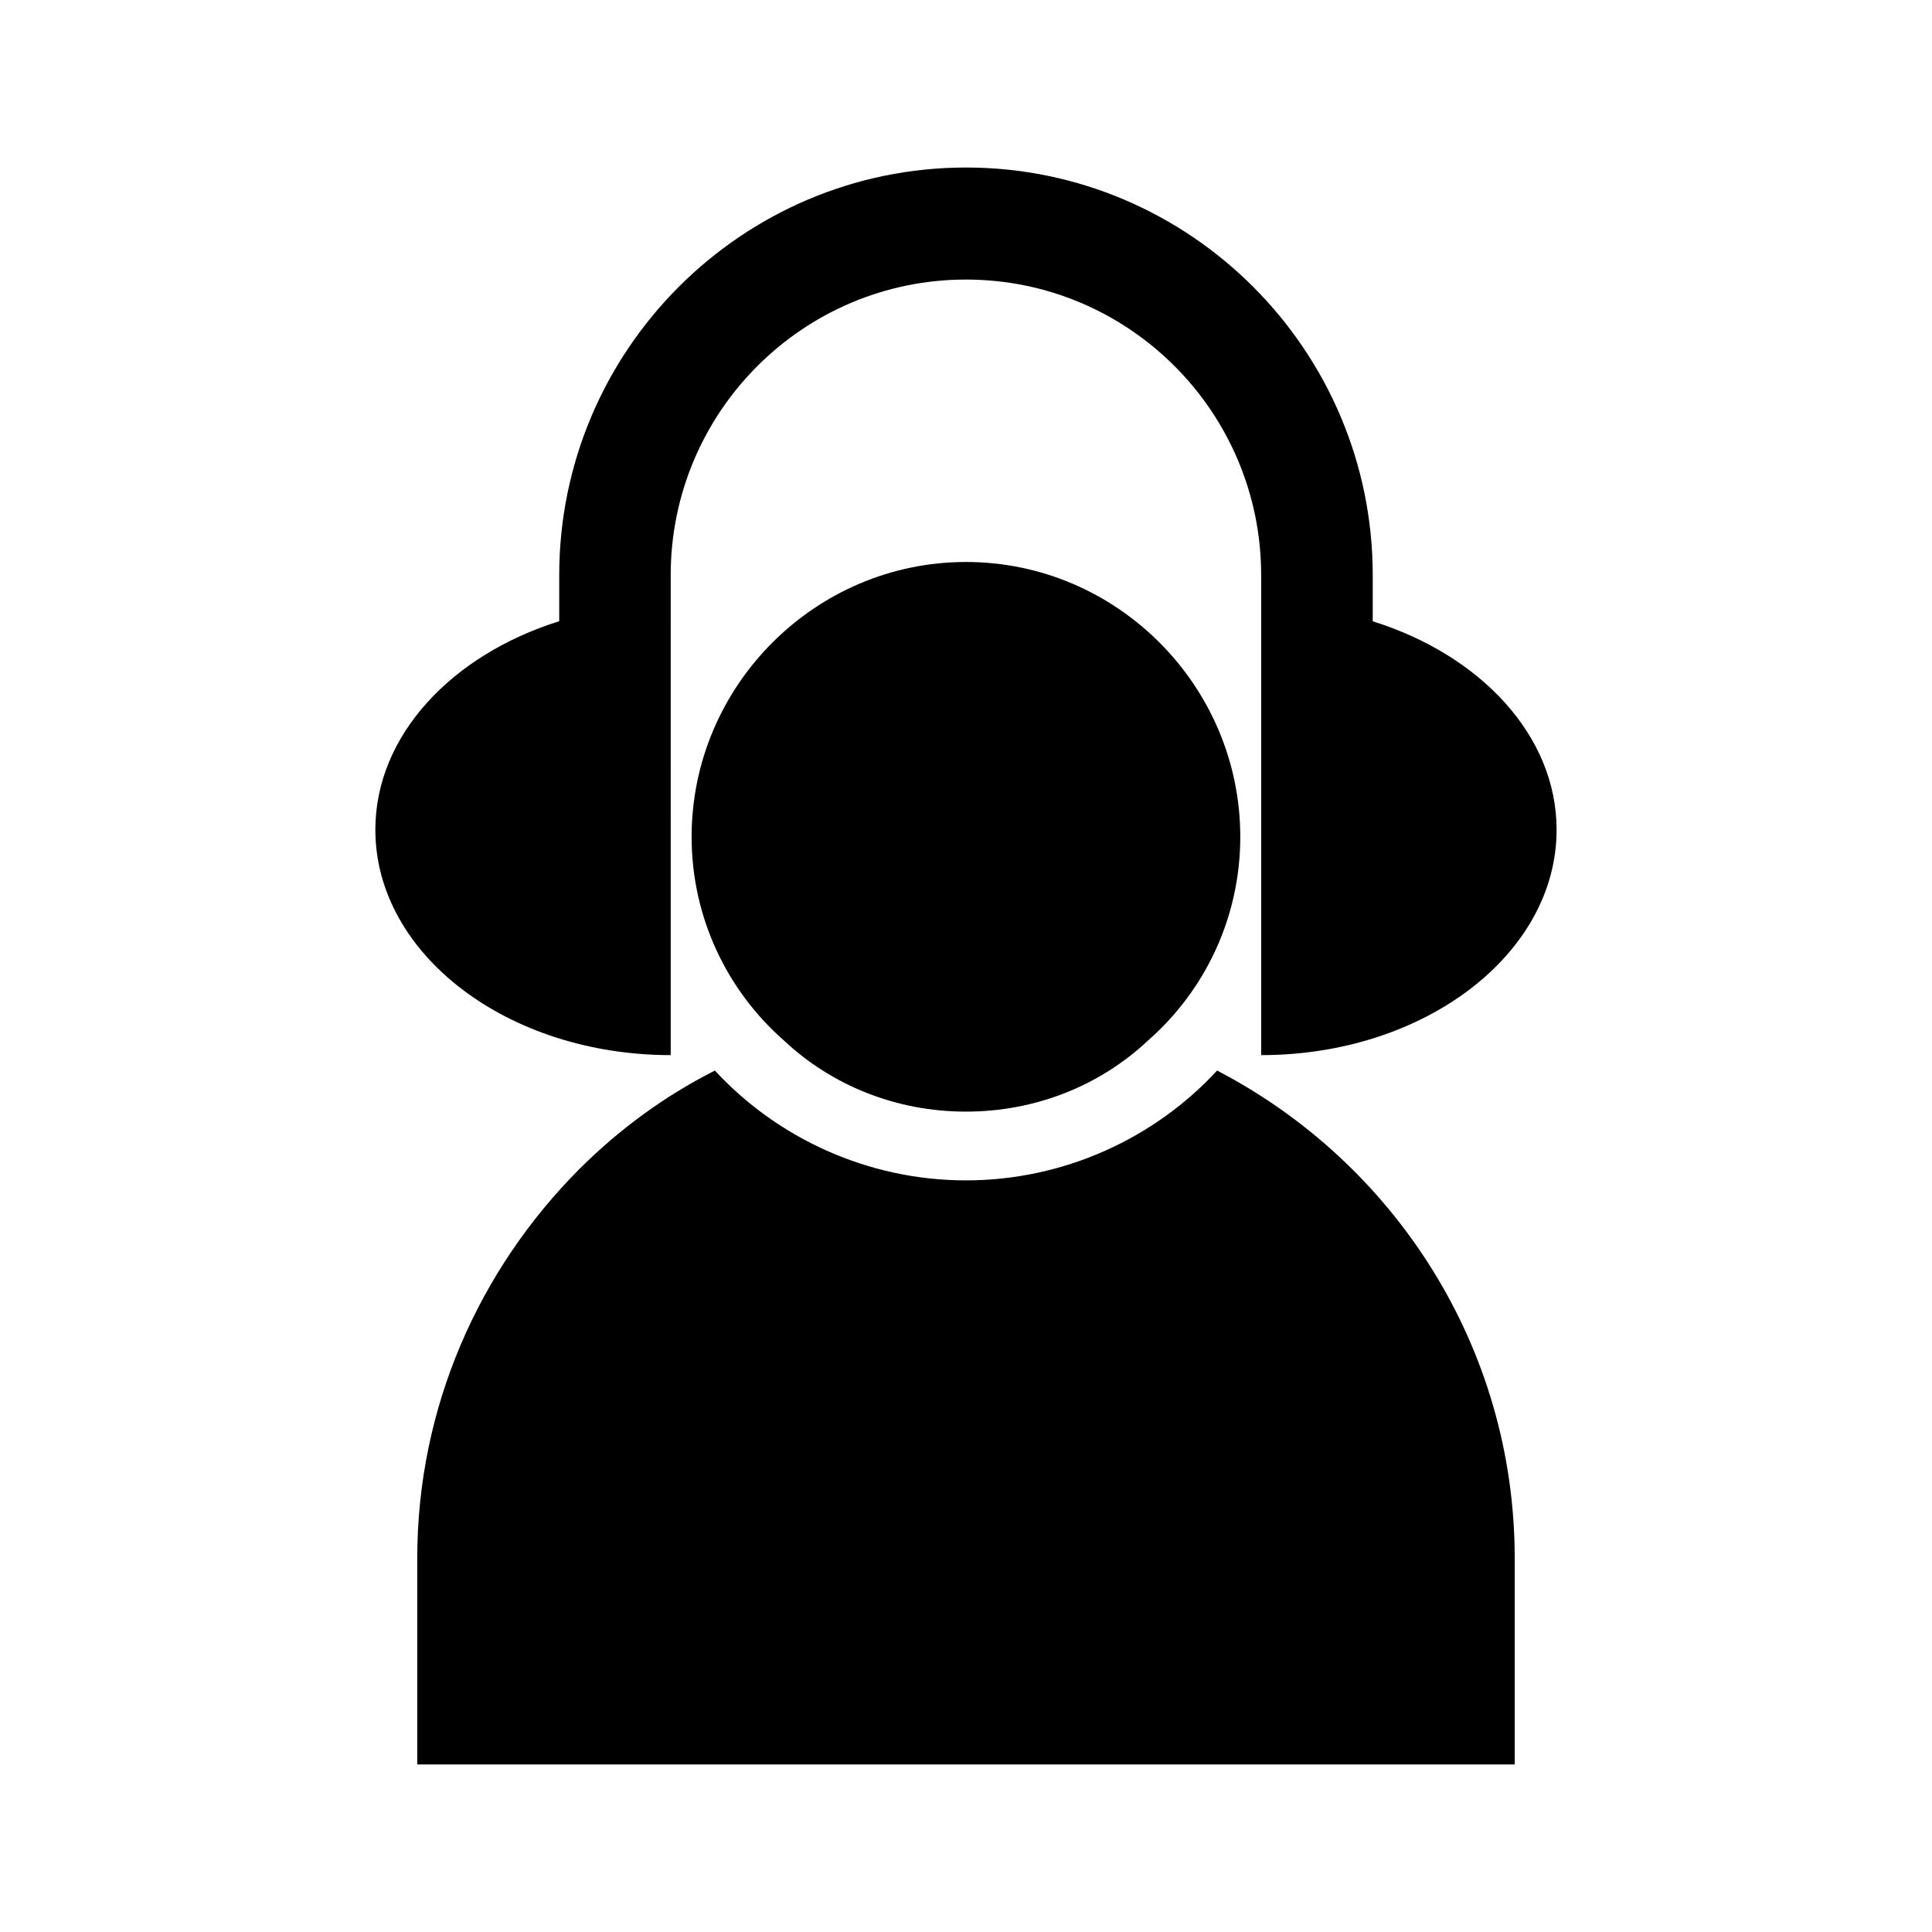
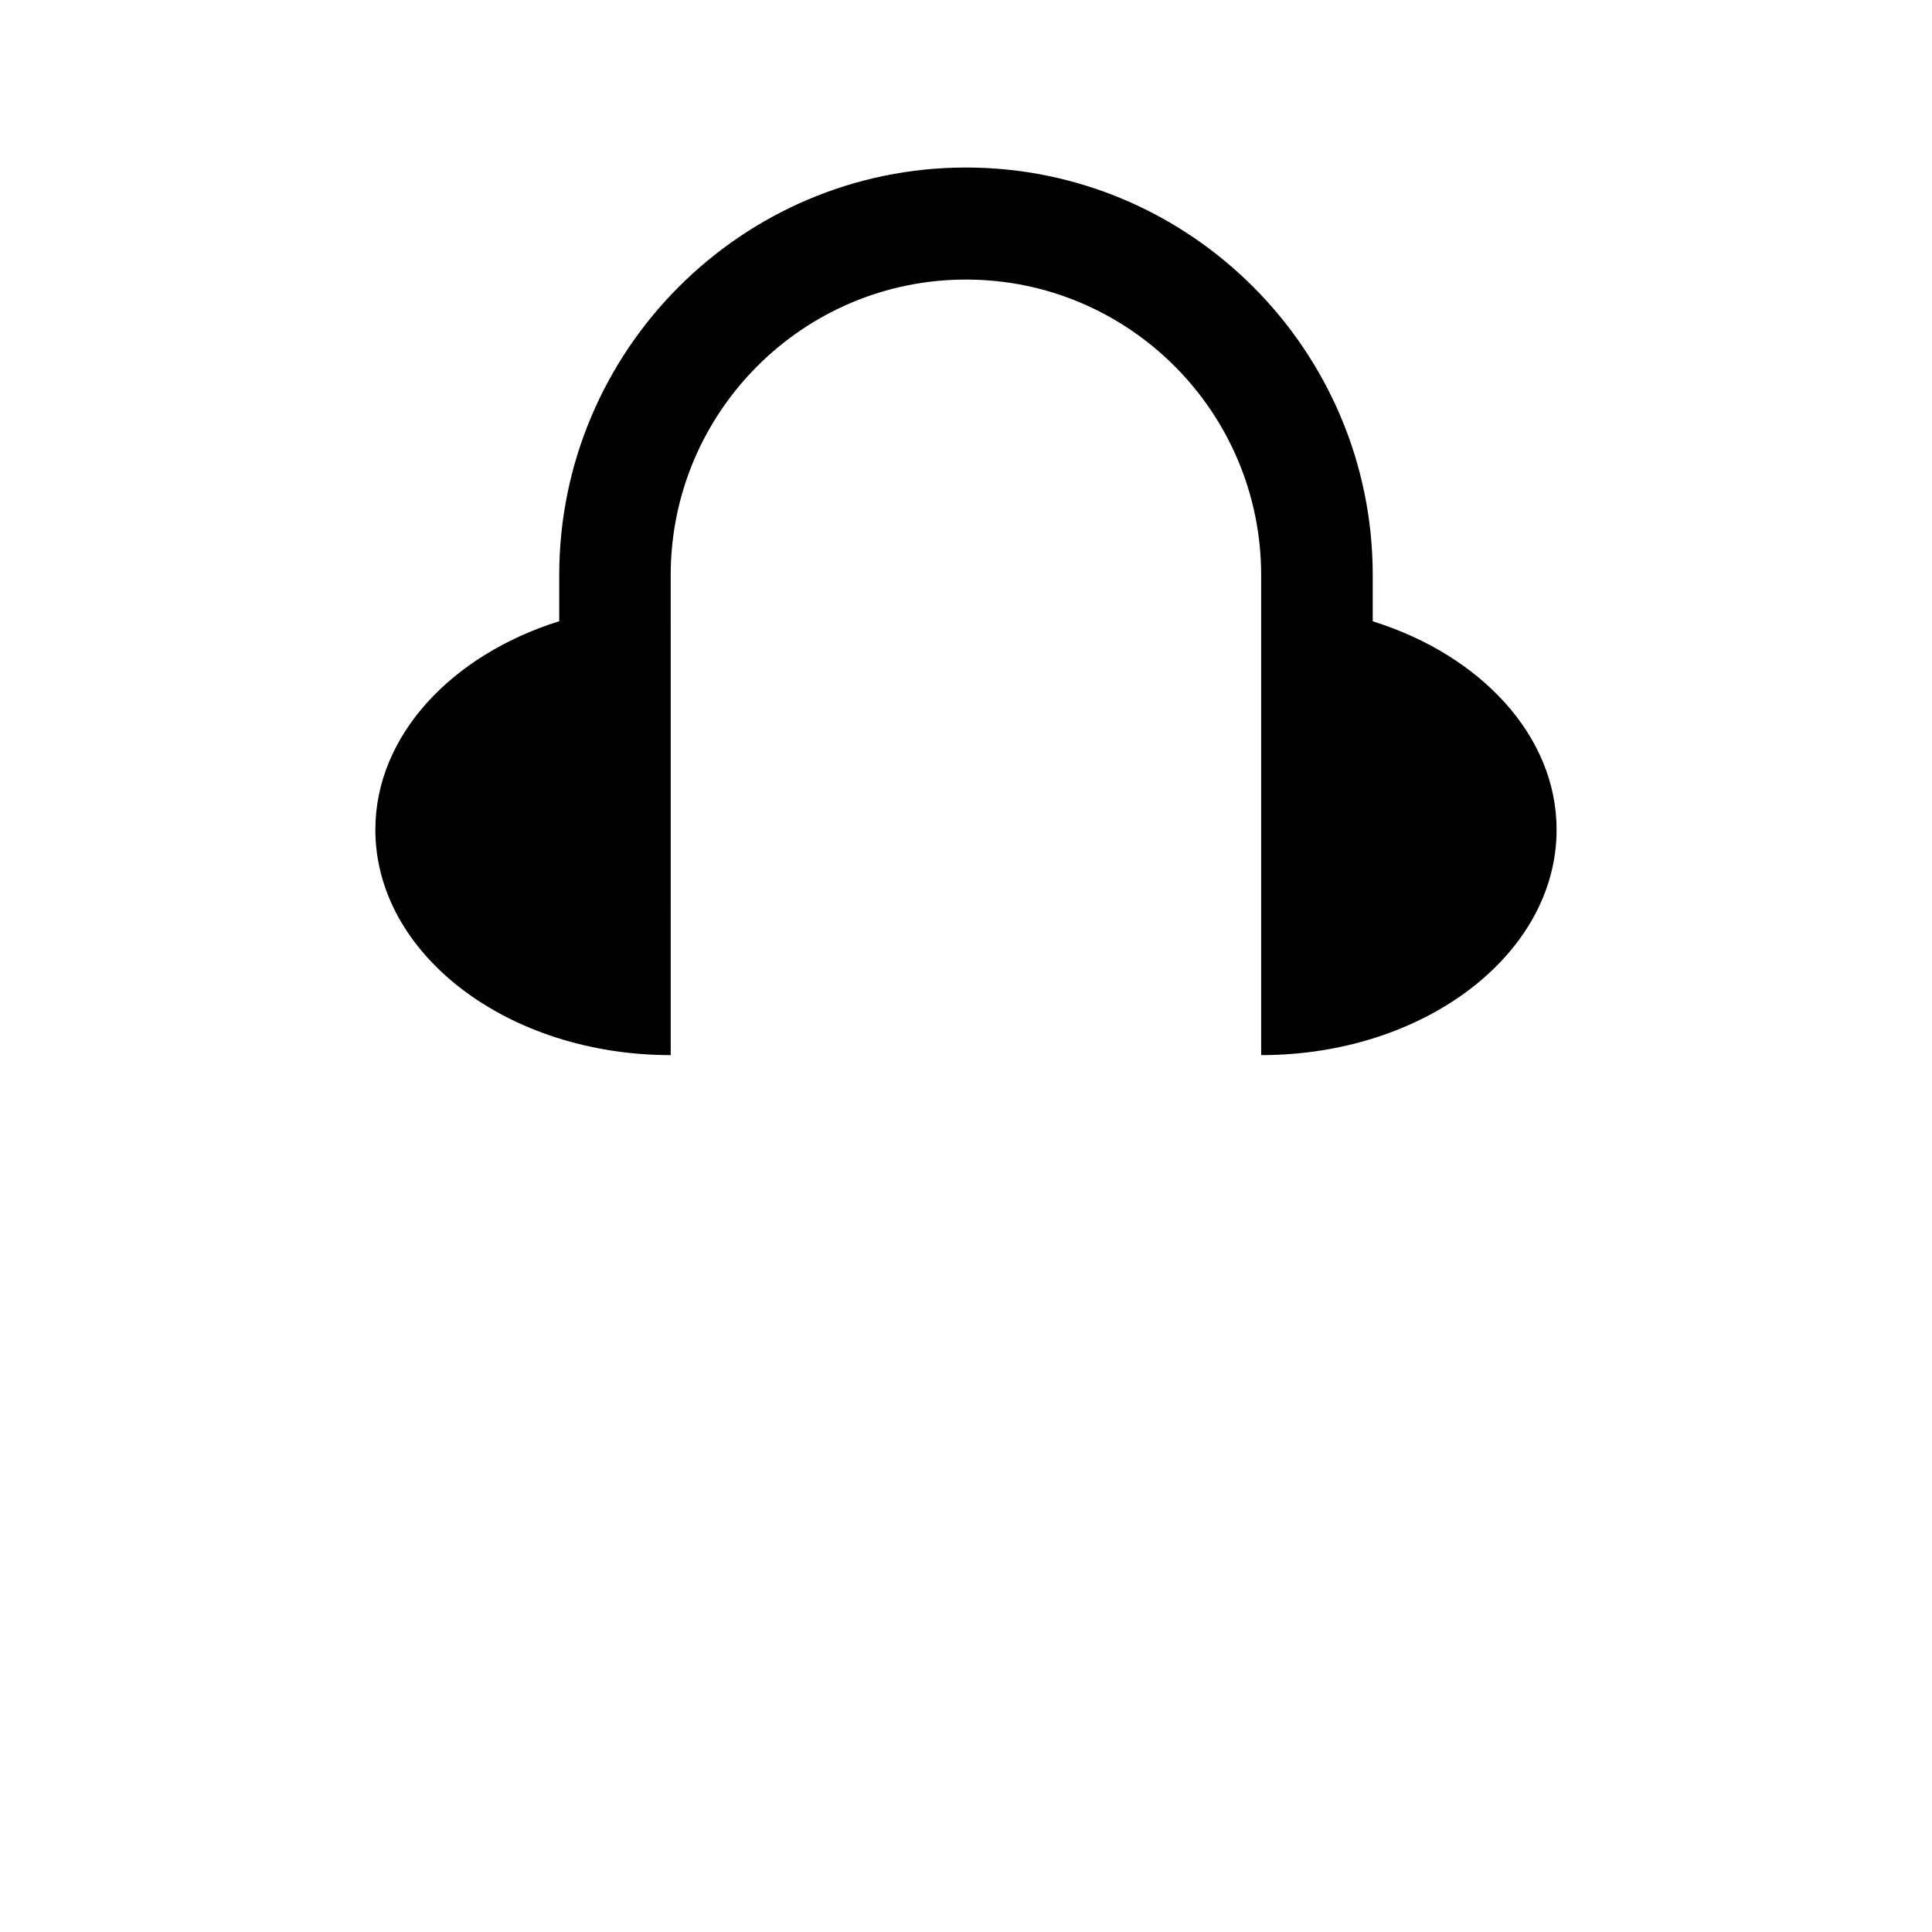
<svg xmlns="http://www.w3.org/2000/svg" fill="#000000" width="800px" height="800px" version="1.1" viewBox="144 144 512 512">
  <g>
-     <path d="m400 438.59c18.52 0 35.629-6.953 48.344-18.941 14.914-13.098 24.344-32.426 24.344-53.867 0-40.023-32.688-72.852-72.691-72.852s-72.711 32.828-72.711 72.852c0 21.422 9.453 40.75 24.363 53.867 12.719 11.988 29.809 18.941 48.352 18.941z" />
-     <path d="m466.54 427.71c-16.383 17.773-40.363 29.102-66.543 29.102s-50.16-11.348-66.543-29.102c-13.461 6.812-25.434 15.637-35.973 26.156-26.52 26.66-42.906 63.035-42.906 103.12v54.613h290.84v-54.613c0-56.164-32-104.91-78.875-129.28z" />
    <path d="m507.79 308.65v-12.215c0-59.527-48.344-108.04-107.79-108.04s-107.8 48.508-107.8 108.04v12.191c-28.555 8.949-48.727 30.332-48.727 55.262 0 32.988 35.047 59.73 78.273 59.73l-0.004-127.18c0-43.246 35.086-78.352 78.25-78.352 43.145 0 78.23 35.086 78.23 78.352v127.18c43.246 0 78.293-26.742 78.293-59.73 0.004-24.93-20.172-46.312-48.727-55.238z" />
  </g>
</svg>